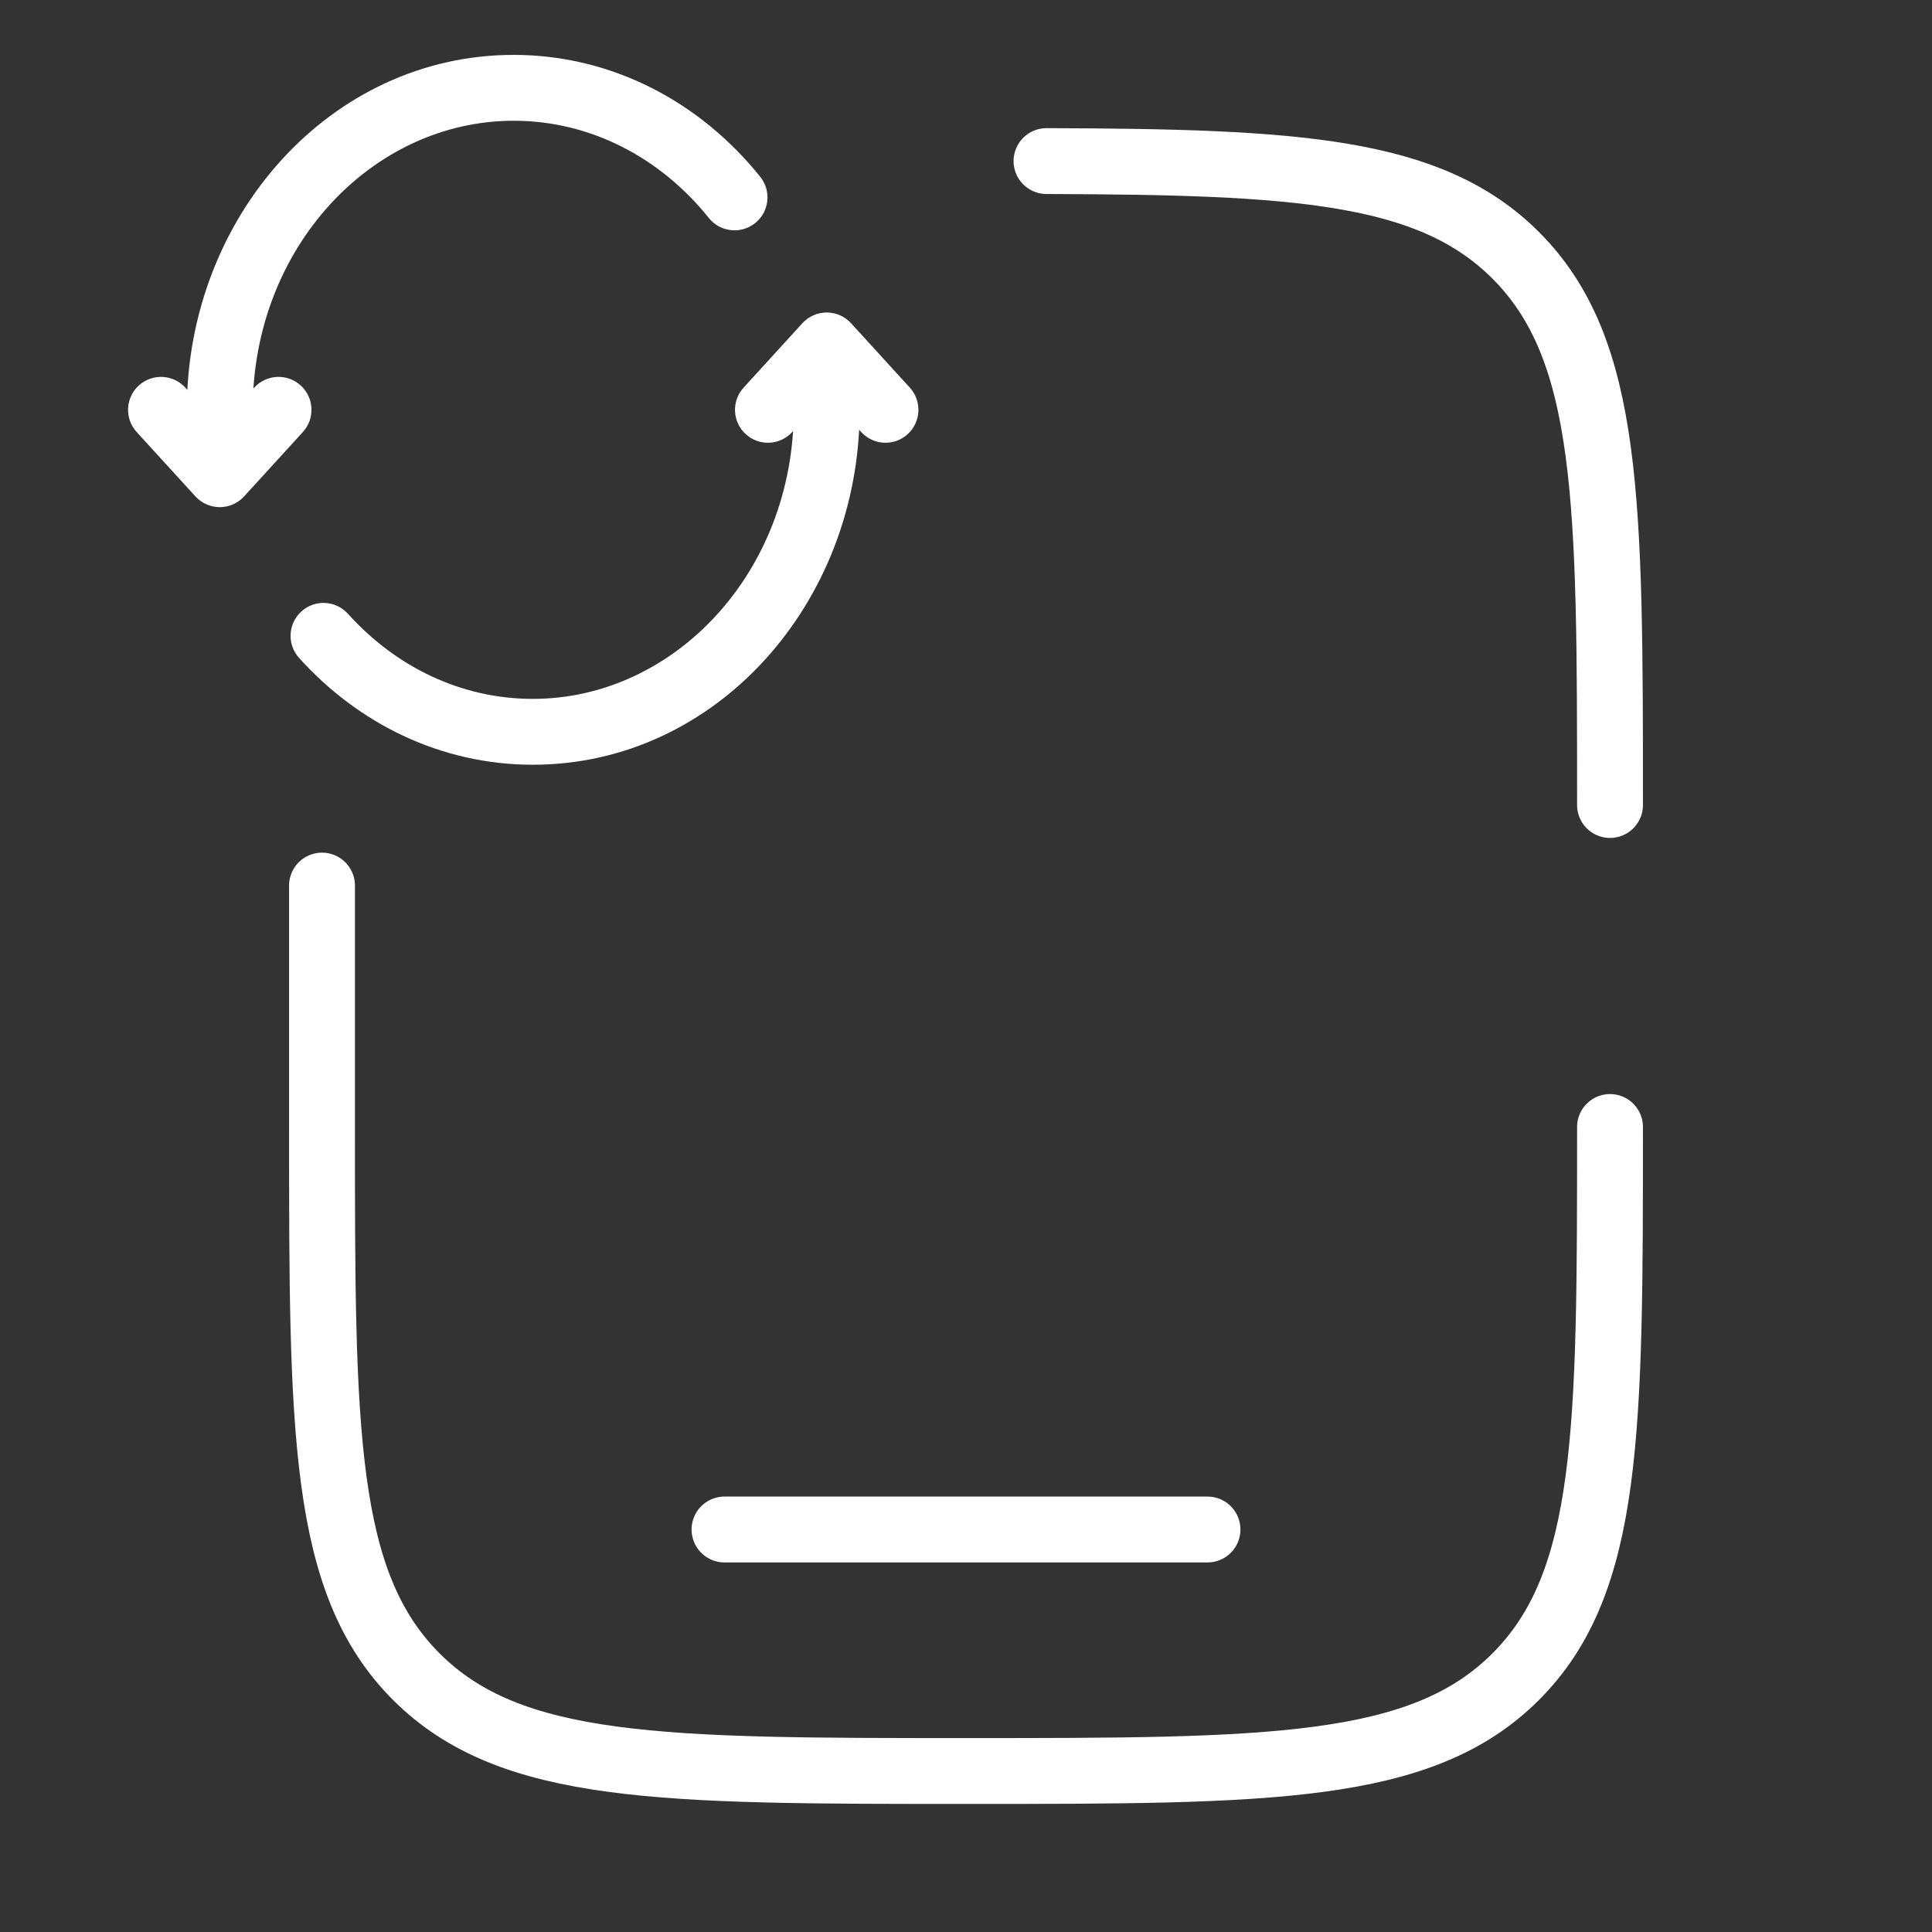
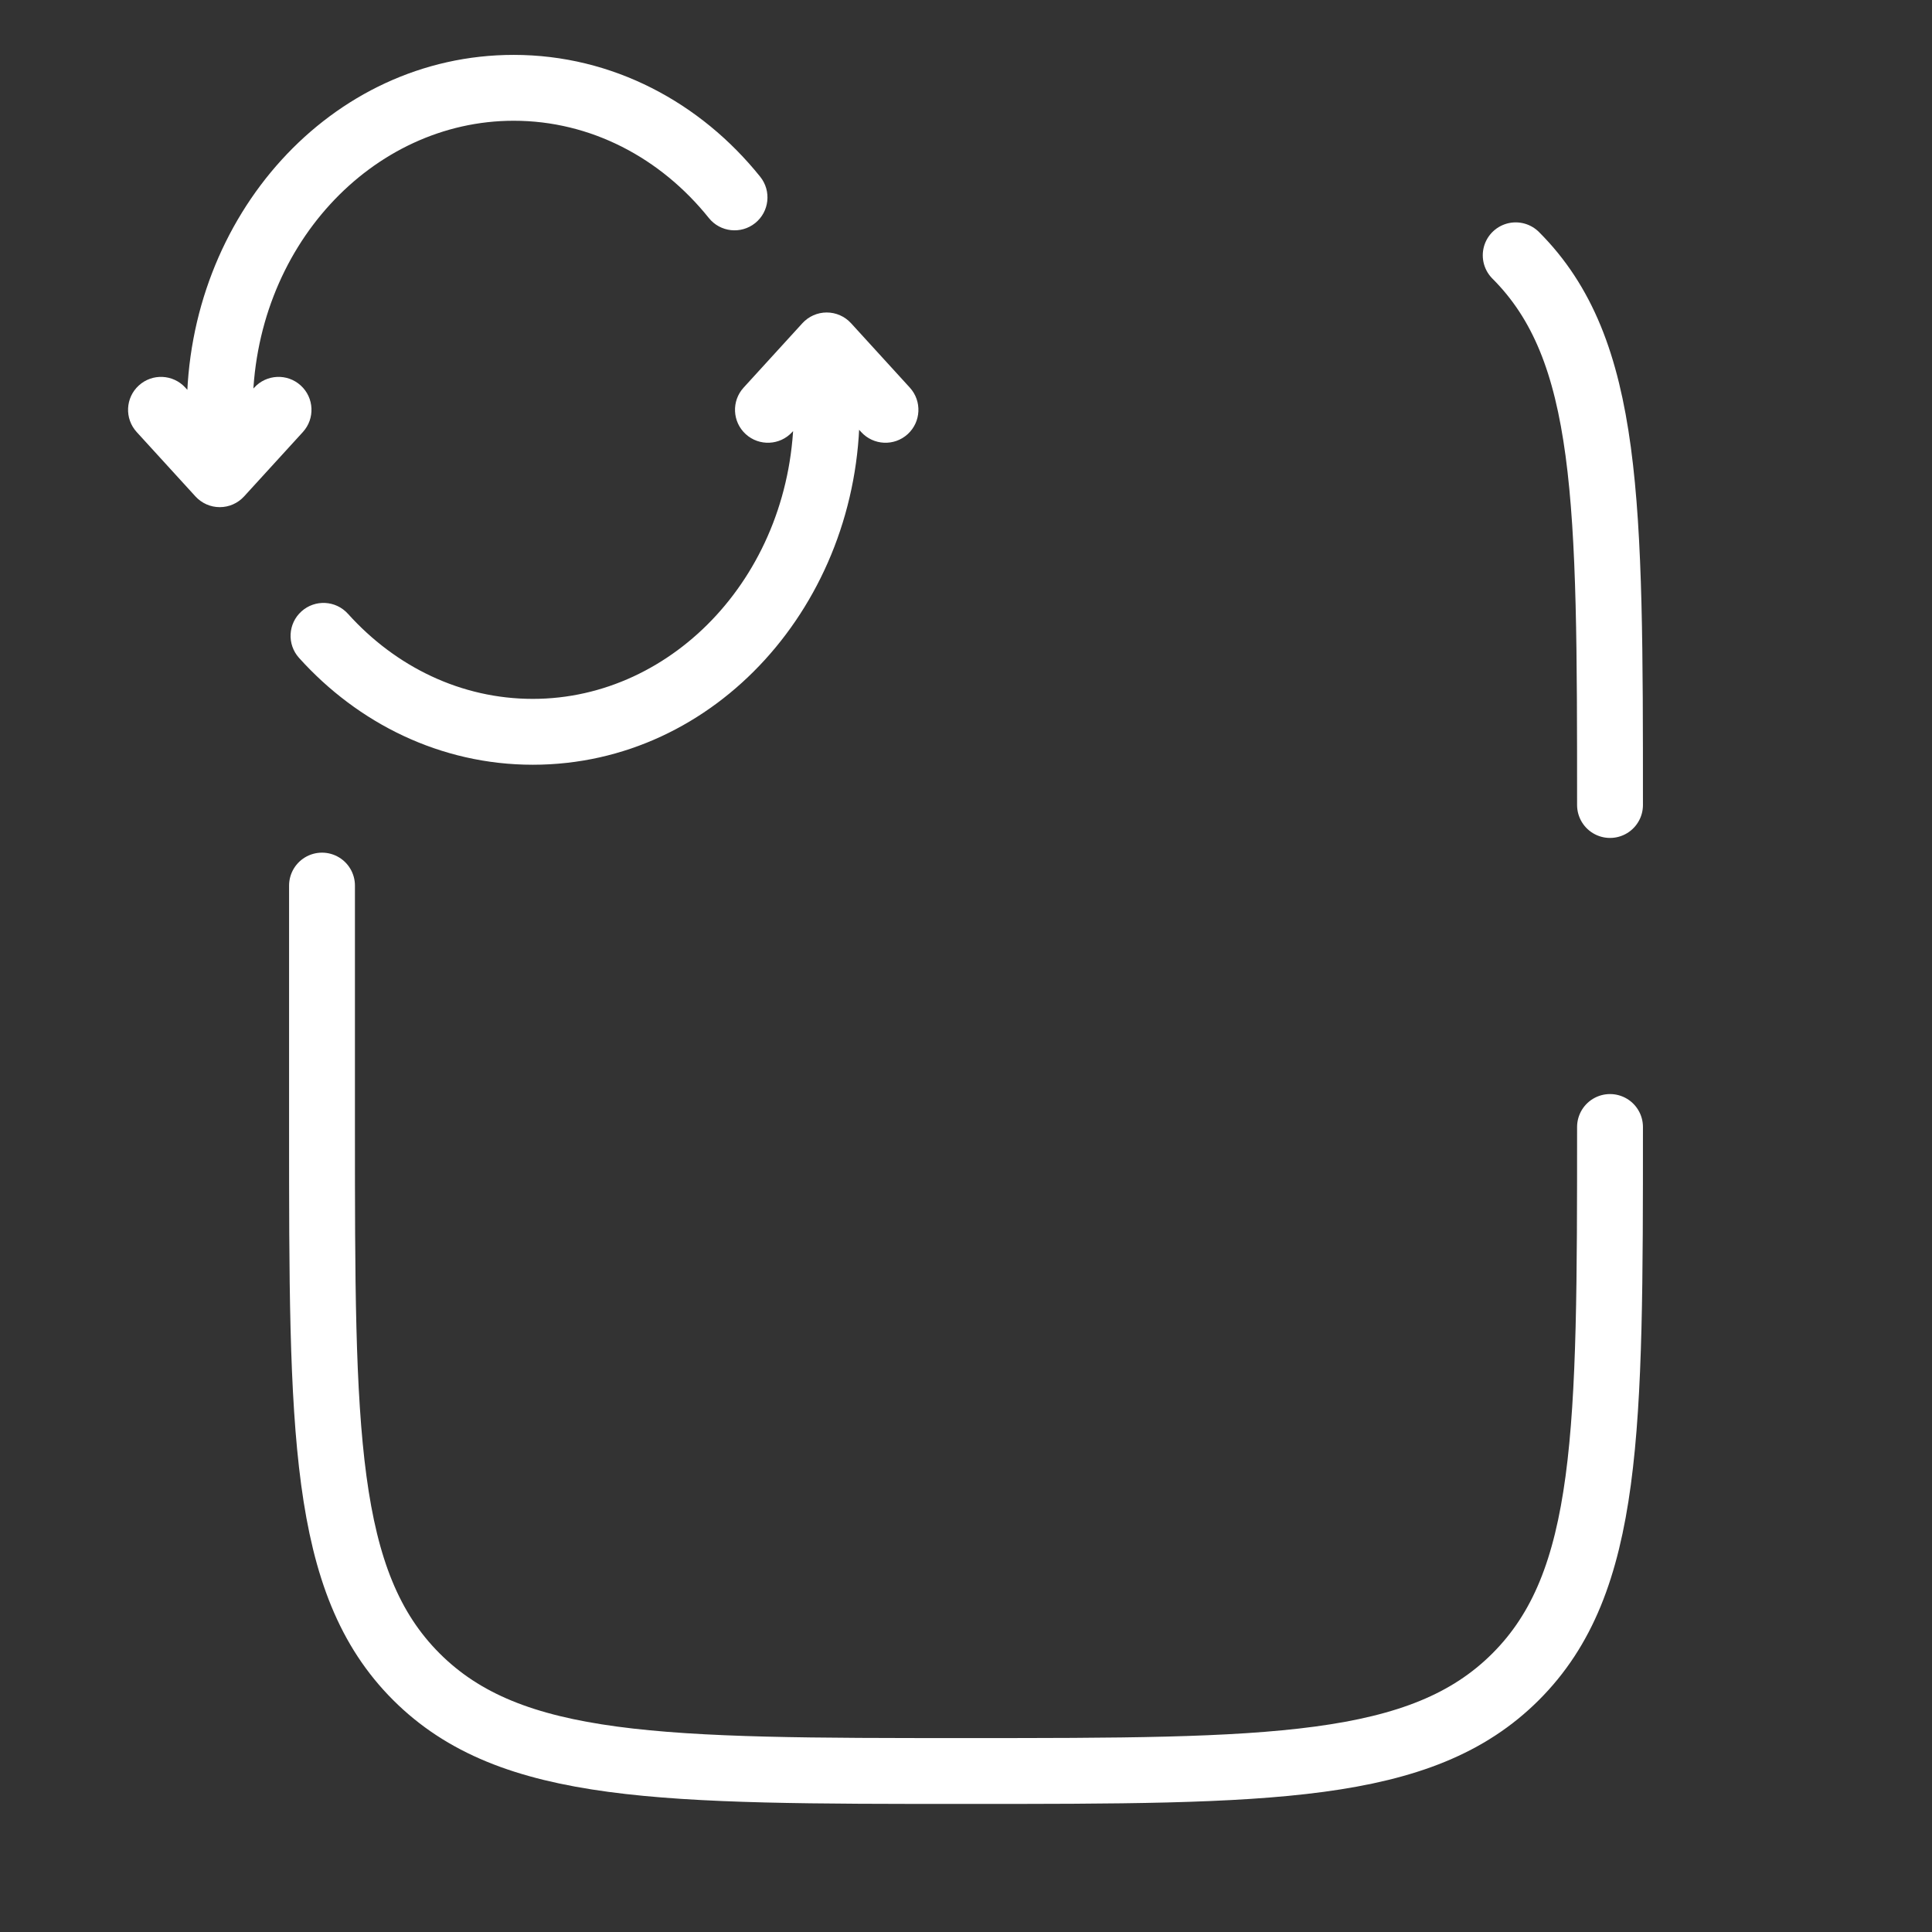
<svg xmlns="http://www.w3.org/2000/svg" width="88" height="88" viewBox="0 0 88 88" fill="none">
  <rect x="0" y="0" width="88" height="88" fill="#333333" stroke="none" />
-   <path d="M73.334 36.667C73.334 22.839 73.334 15.925 69.038 11.629C65.14 7.731 59.086 7.37 47.667 7.337M73.334 51.333C73.334 65.161 73.334 72.075 69.038 76.371C64.742 80.667 57.828 80.667 44 80.667C30.172 80.667 23.259 80.667 18.963 76.371C14.667 72.075 14.667 65.161 14.667 51.333V40.337" stroke="white" stroke-width="3" stroke-linecap="round" />
+   <path d="M73.334 36.667C73.334 22.839 73.334 15.925 69.038 11.629M73.334 51.333C73.334 65.161 73.334 72.075 69.038 76.371C64.742 80.667 57.828 80.667 44 80.667C30.172 80.667 23.259 80.667 18.963 76.371C14.667 72.075 14.667 65.161 14.667 51.333V40.337" stroke="white" stroke-width="3" stroke-linecap="round" />
  <path d="M10.01 18.667H8.51H10.01ZM10.01 21.6L8.902 22.611C9.187 22.923 9.589 23.1 10.01 23.1C10.432 23.1 10.834 22.923 11.118 22.611L10.01 21.6ZM13.796 19.678C14.354 19.066 14.311 18.117 13.699 17.559C13.087 17 12.138 17.044 11.58 17.655L13.796 19.678ZM8.441 17.655C7.882 17.044 6.934 17 6.322 17.559C5.71 18.117 5.667 19.066 6.225 19.678L8.441 17.655ZM37.656 15.733L38.764 14.722C38.48 14.411 38.077 14.233 37.656 14.233C37.234 14.233 36.832 14.411 36.548 14.722L37.656 15.733ZM33.871 17.655C33.312 18.267 33.355 19.216 33.967 19.775C34.579 20.333 35.528 20.29 36.086 19.678L33.871 17.655ZM39.225 19.678C39.784 20.29 40.732 20.333 41.344 19.775C41.956 19.216 41.999 18.267 41.441 17.655L39.225 19.678ZM15.85 27.959C15.296 27.343 14.348 27.293 13.732 27.847C13.116 28.401 13.066 29.349 13.62 29.965L15.85 27.959ZM32.287 9.93C32.805 10.576 33.749 10.68 34.396 10.162C35.042 9.644 35.146 8.7 34.628 8.053L32.287 9.93ZM23.397 2.5C15.049 2.5 8.51 9.87 8.51 18.667H11.51C11.51 11.263 16.958 5.5 23.397 5.5V2.5ZM8.51 18.667L8.51 21.6L11.51 21.6L11.51 18.667H8.51ZM11.118 22.611L13.796 19.678L11.58 17.655L8.902 20.589L11.118 22.611ZM11.118 20.589L8.441 17.655L6.225 19.678L8.902 22.611L11.118 20.589ZM24.269 34.833C32.617 34.833 39.156 27.463 39.156 18.667H36.156C36.156 26.07 30.708 31.833 24.269 31.833V34.833ZM39.156 18.667V15.733H36.156V18.667H39.156ZM36.548 14.722L33.871 17.655L36.086 19.678L38.764 16.744L36.548 14.722ZM36.548 16.744L39.225 19.678L41.441 17.655L38.764 14.722L36.548 16.744ZM13.62 29.965C16.304 32.949 20.072 34.833 24.269 34.833V31.833C21.003 31.833 18.022 30.372 15.85 27.959L13.62 29.965ZM34.628 8.053C31.92 4.676 27.908 2.5 23.397 2.5V5.5C26.904 5.5 30.088 7.187 32.287 9.93L34.628 8.053Z" fill="white" />
-   <path d="M55 69.667H33" stroke="white" stroke-width="3" stroke-linecap="round" />
</svg>